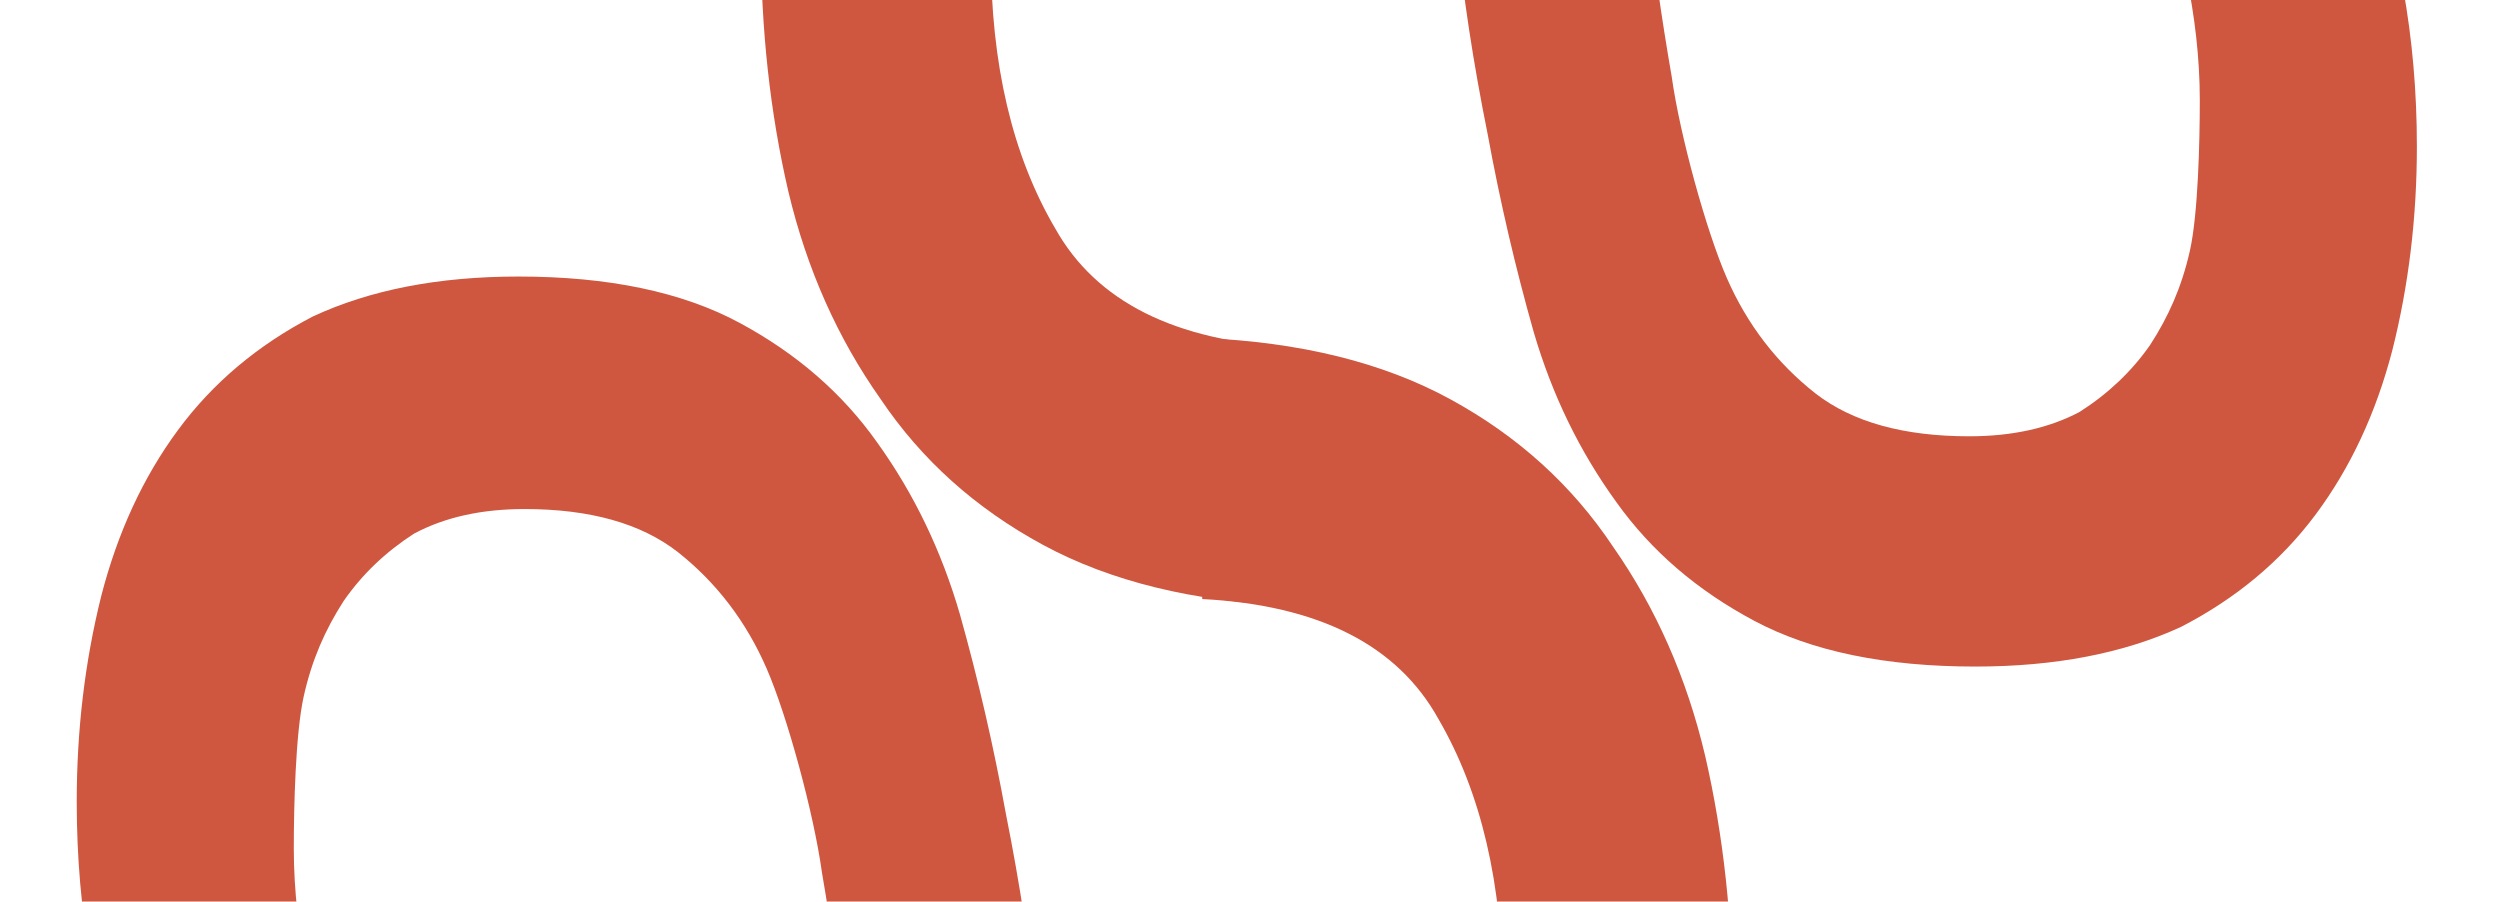
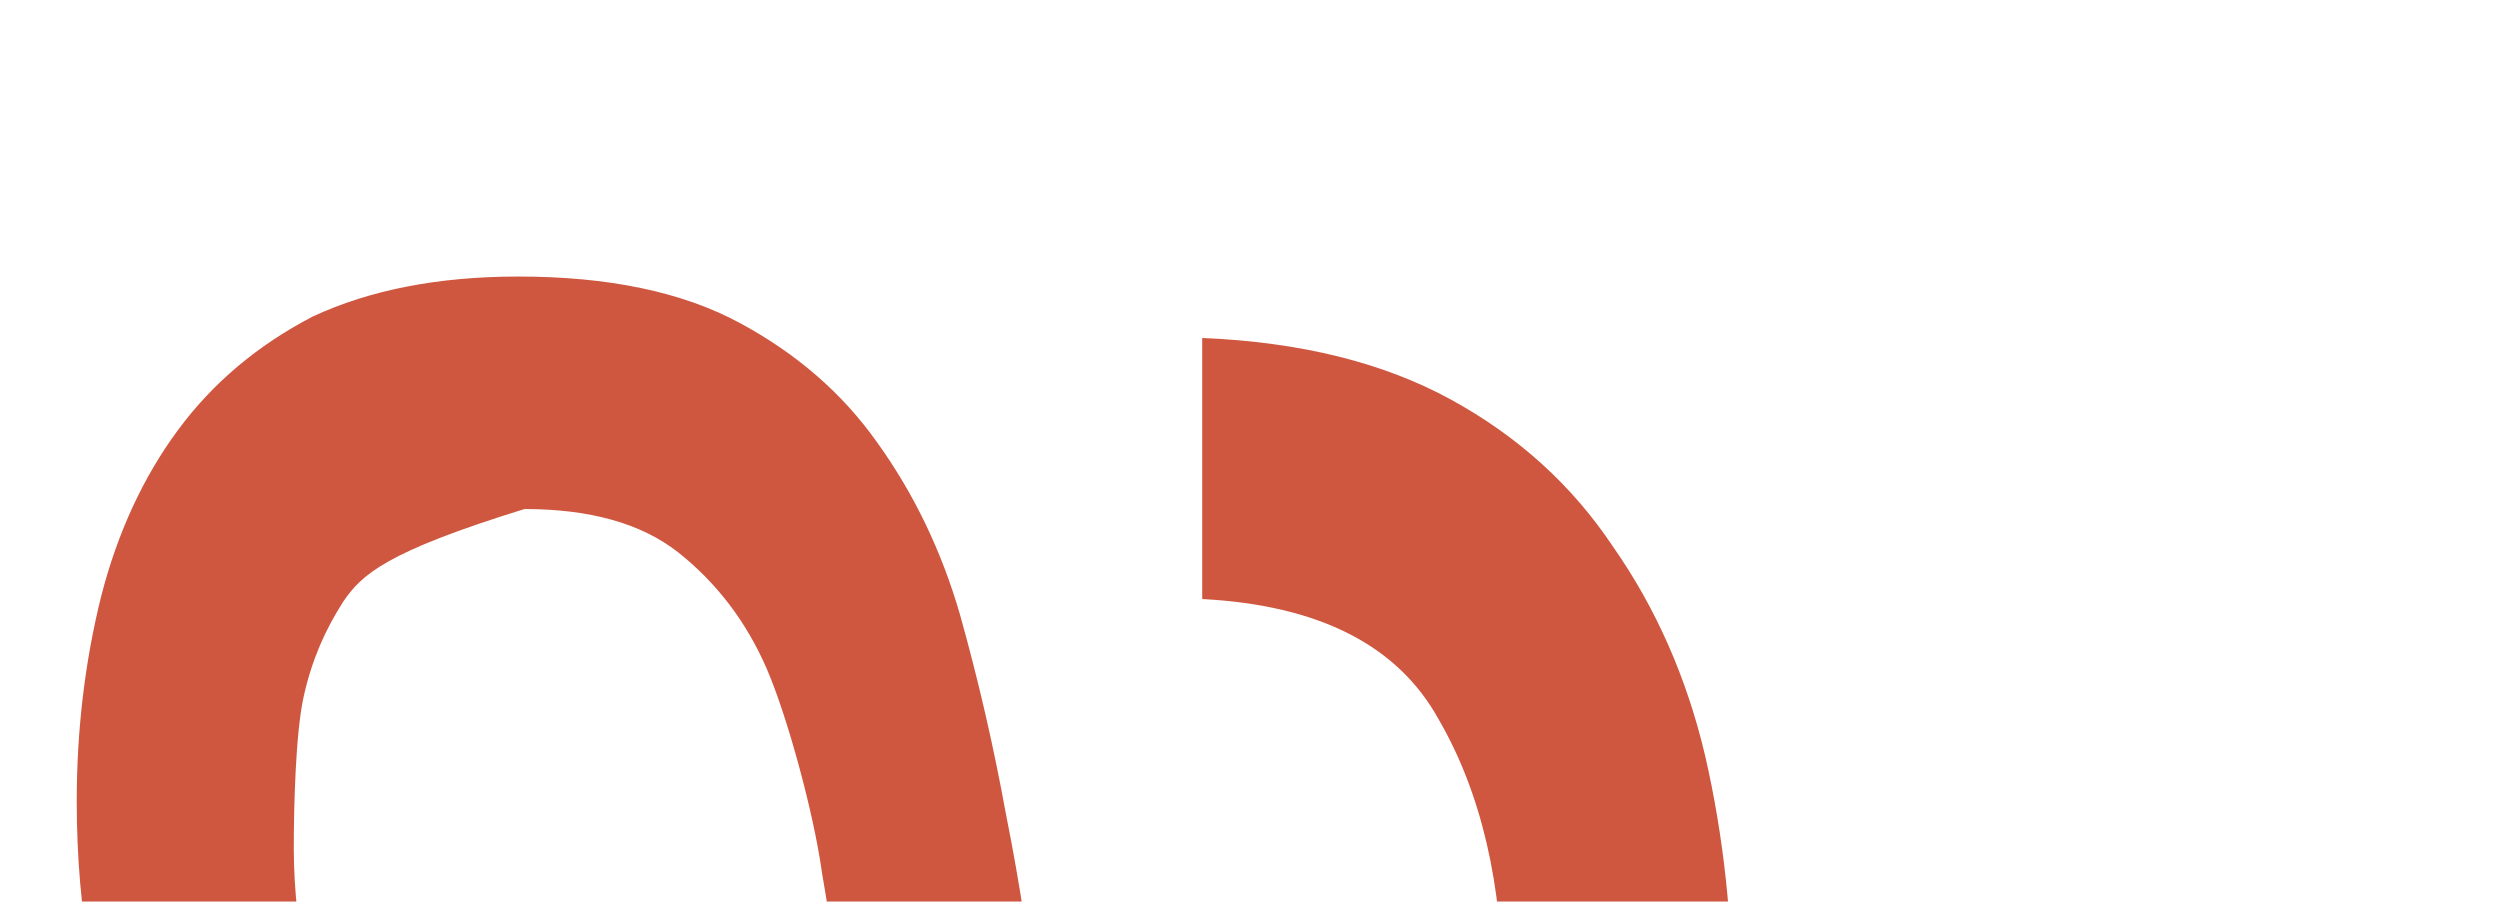
<svg xmlns="http://www.w3.org/2000/svg" width="391" height="141" viewBox="0 0 391 141" fill="none">
  <g clip-path="url(#clip0_159_2019)">
-     <path d="M378 -101.75C378 -91.284 378 -63.69 378 -63.69C378 -63.69 353.539 -63.69 340.109 -63.69C353.539 -52.589 363.291 -39.585 369.367 -24.678C375.122 -10.089 378 5.77 378 22.897C378 33.998 376.721 44.623 374.163 54.772C371.605 64.604 367.608 73.168 362.172 80.463C356.736 87.757 349.702 93.625 341.069 98.065C332.115 102.188 321.404 104.25 308.933 104.25C294.864 104.25 283.353 101.871 274.4 97.114C265.447 92.356 258.252 86.171 252.817 78.559C247.061 70.63 242.744 61.75 239.867 51.917C236.989 41.768 234.591 31.46 232.672 20.994C230.434 9.893 228.835 -0.574 227.876 -10.406C226.597 -20.555 224.998 -29.436 223.08 -37.048C220.841 -44.66 218.382 -52.113 214.545 -56.554C210.388 -60.994 204.107 -63.69 196.433 -63.69C187.48 -63.69 180.073 -60.042 174.637 -56.554C169.201 -53.382 165.044 -49.1 162.167 -43.708C159.289 -38.634 157.37 -32.766 156.411 -26.106C155.452 -19.762 154.972 -13.419 154.972 -7.076C154.972 10.051 158.33 24.324 165.044 35.742C171.44 47.16 183.75 53.345 201.976 54.296L201.976 94.735C186.628 94.101 173.678 90.929 163.126 85.22C152.574 79.511 144.101 71.899 137.706 62.384C130.991 52.869 126.194 42.085 123.317 30.033C120.439 17.663 119 4.501 119 -9.454C119 -20.555 119.799 -31.497 121.398 -42.281C122.997 -53.382 126.354 -63.373 131.47 -72.253C136.267 -81.134 143.141 -88.27 152.094 -93.662C161.048 -99.054 172.719 -101.75 187.107 -101.75L250.898 -101.75L282.794 -101.75L314.689 -101.75C324.281 -101.75 324.491 -101.75 324.491 -101.75L342.507 -101.75L378 -101.75ZM242.054 -63.69C245.891 -58.615 251.378 -49.576 253.296 -41.33C254.895 -33.083 256.334 -24.361 257.613 -15.163C258.572 -6.283 259.851 2.757 261.45 11.954C262.729 21.152 266.886 36.202 270.083 43.497C273.281 50.792 277.917 56.818 283.993 61.575C289.748 66.016 297.742 68.236 307.974 68.236C314.689 68.236 320.444 66.967 325.241 64.43C329.717 61.575 333.394 58.087 336.272 53.964C339.15 49.523 341.227 44.889 342.506 39.18C343.785 33.471 344.05 22.013 344.05 15.67C344.05 2.349 340.749 -10.882 337.232 -20.397C333.394 -29.912 328.758 -37.682 323.322 -43.708C317.567 -49.735 308.882 -56.554 302.487 -59.408C295.772 -62.263 289.537 -63.69 283.782 -63.69L242.054 -63.69Z" fill="#CF5740" />
-     <path d="M12 251.25C12 251.079 12 250.903 12 250.723C12 229.797 28.964 212.82 49.891 212.82V212.82C36.461 201.612 26.709 188.482 20.633 173.43C14.878 158.699 12 142.687 12 125.393C12 114.185 13.279 103.456 15.837 93.208C18.395 83.281 22.392 74.634 27.828 67.269C33.264 59.903 40.298 53.978 48.931 49.495C57.885 45.332 68.596 43.25 81.067 43.25C95.136 43.25 106.647 45.652 115.6 50.456C124.553 55.259 131.748 61.504 137.183 69.19C142.939 77.196 147.256 86.163 150.133 96.091C153.011 106.339 155.409 116.746 157.328 127.315C159.566 138.523 161.165 149.091 162.124 159.019C163.403 169.267 165.002 178.234 166.92 185.92C169.159 193.606 171.618 201.131 175.455 205.615C179.612 210.098 185.893 212.82 193.567 212.82C202.52 212.82 209.927 209.138 215.363 205.615C220.799 202.412 224.956 198.089 227.833 192.645C230.711 187.521 232.63 181.596 233.589 174.871C234.548 168.466 235.028 162.061 235.028 155.656C235.028 138.363 231.67 123.952 224.956 112.423C218.56 100.894 206.25 94.65 188.024 93.689L188.024 52.857C203.372 53.498 216.322 56.7 226.874 62.465C237.426 68.229 245.899 75.915 252.294 85.522C259.009 95.13 263.806 106.018 266.683 118.188C269.561 130.677 271 143.967 271 158.058C271 169.267 270.201 180.315 268.602 191.204C267.003 202.412 263.646 212.5 258.53 221.467C253.733 230.434 246.859 237.639 237.906 243.084C228.952 248.528 217.281 251.25 202.893 251.25L139.102 251.25L107.206 251.25L75.311 251.25C65.719 251.25 65.509 251.25 65.509 251.25L47.493 251.25L12 251.25ZM147.946 212.82C144.109 207.696 138.622 198.569 136.704 190.243C135.105 181.917 133.666 173.11 132.387 163.823C131.428 154.856 130.149 145.729 128.55 136.442C127.271 127.155 123.114 111.959 119.917 104.593C116.719 97.227 112.083 91.142 106.007 86.339C100.252 81.855 92.258 79.614 82.026 79.614C75.311 79.614 69.556 80.895 64.759 83.457C60.283 86.339 56.606 89.862 53.728 94.025C50.85 98.508 48.773 103.187 47.493 108.951C46.215 114.716 45.95 126.285 45.95 132.69C45.95 146.14 49.251 159.499 52.769 169.107C56.605 178.714 61.242 186.56 66.678 192.645C72.433 198.73 81.118 205.615 87.513 208.497C94.228 211.379 100.463 212.82 106.218 212.82L147.946 212.82Z" fill="#CF5740" />
+     <path d="M12 251.25C12 251.079 12 250.903 12 250.723C12 229.797 28.964 212.82 49.891 212.82V212.82C36.461 201.612 26.709 188.482 20.633 173.43C14.878 158.699 12 142.687 12 125.393C12 114.185 13.279 103.456 15.837 93.208C18.395 83.281 22.392 74.634 27.828 67.269C33.264 59.903 40.298 53.978 48.931 49.495C57.885 45.332 68.596 43.25 81.067 43.25C95.136 43.25 106.647 45.652 115.6 50.456C124.553 55.259 131.748 61.504 137.183 69.19C142.939 77.196 147.256 86.163 150.133 96.091C153.011 106.339 155.409 116.746 157.328 127.315C159.566 138.523 161.165 149.091 162.124 159.019C163.403 169.267 165.002 178.234 166.92 185.92C169.159 193.606 171.618 201.131 175.455 205.615C179.612 210.098 185.893 212.82 193.567 212.82C202.52 212.82 209.927 209.138 215.363 205.615C220.799 202.412 224.956 198.089 227.833 192.645C230.711 187.521 232.63 181.596 233.589 174.871C234.548 168.466 235.028 162.061 235.028 155.656C235.028 138.363 231.67 123.952 224.956 112.423C218.56 100.894 206.25 94.65 188.024 93.689L188.024 52.857C203.372 53.498 216.322 56.7 226.874 62.465C237.426 68.229 245.899 75.915 252.294 85.522C259.009 95.13 263.806 106.018 266.683 118.188C269.561 130.677 271 143.967 271 158.058C271 169.267 270.201 180.315 268.602 191.204C267.003 202.412 263.646 212.5 258.53 221.467C253.733 230.434 246.859 237.639 237.906 243.084C228.952 248.528 217.281 251.25 202.893 251.25L139.102 251.25L107.206 251.25L75.311 251.25C65.719 251.25 65.509 251.25 65.509 251.25L47.493 251.25L12 251.25ZM147.946 212.82C144.109 207.696 138.622 198.569 136.704 190.243C135.105 181.917 133.666 173.11 132.387 163.823C131.428 154.856 130.149 145.729 128.55 136.442C127.271 127.155 123.114 111.959 119.917 104.593C116.719 97.227 112.083 91.142 106.007 86.339C100.252 81.855 92.258 79.614 82.026 79.614C60.283 86.339 56.606 89.862 53.728 94.025C50.85 98.508 48.773 103.187 47.493 108.951C46.215 114.716 45.95 126.285 45.95 132.69C45.95 146.14 49.251 159.499 52.769 169.107C56.605 178.714 61.242 186.56 66.678 192.645C72.433 198.73 81.118 205.615 87.513 208.497C94.228 211.379 100.463 212.82 106.218 212.82L147.946 212.82Z" fill="#CF5740" />
  </g>
  <defs>
    <clipPath id="clip0_159_2019">
      <rect width="391" height="141" fill="white" />
    </clipPath>
  </defs>
</svg>